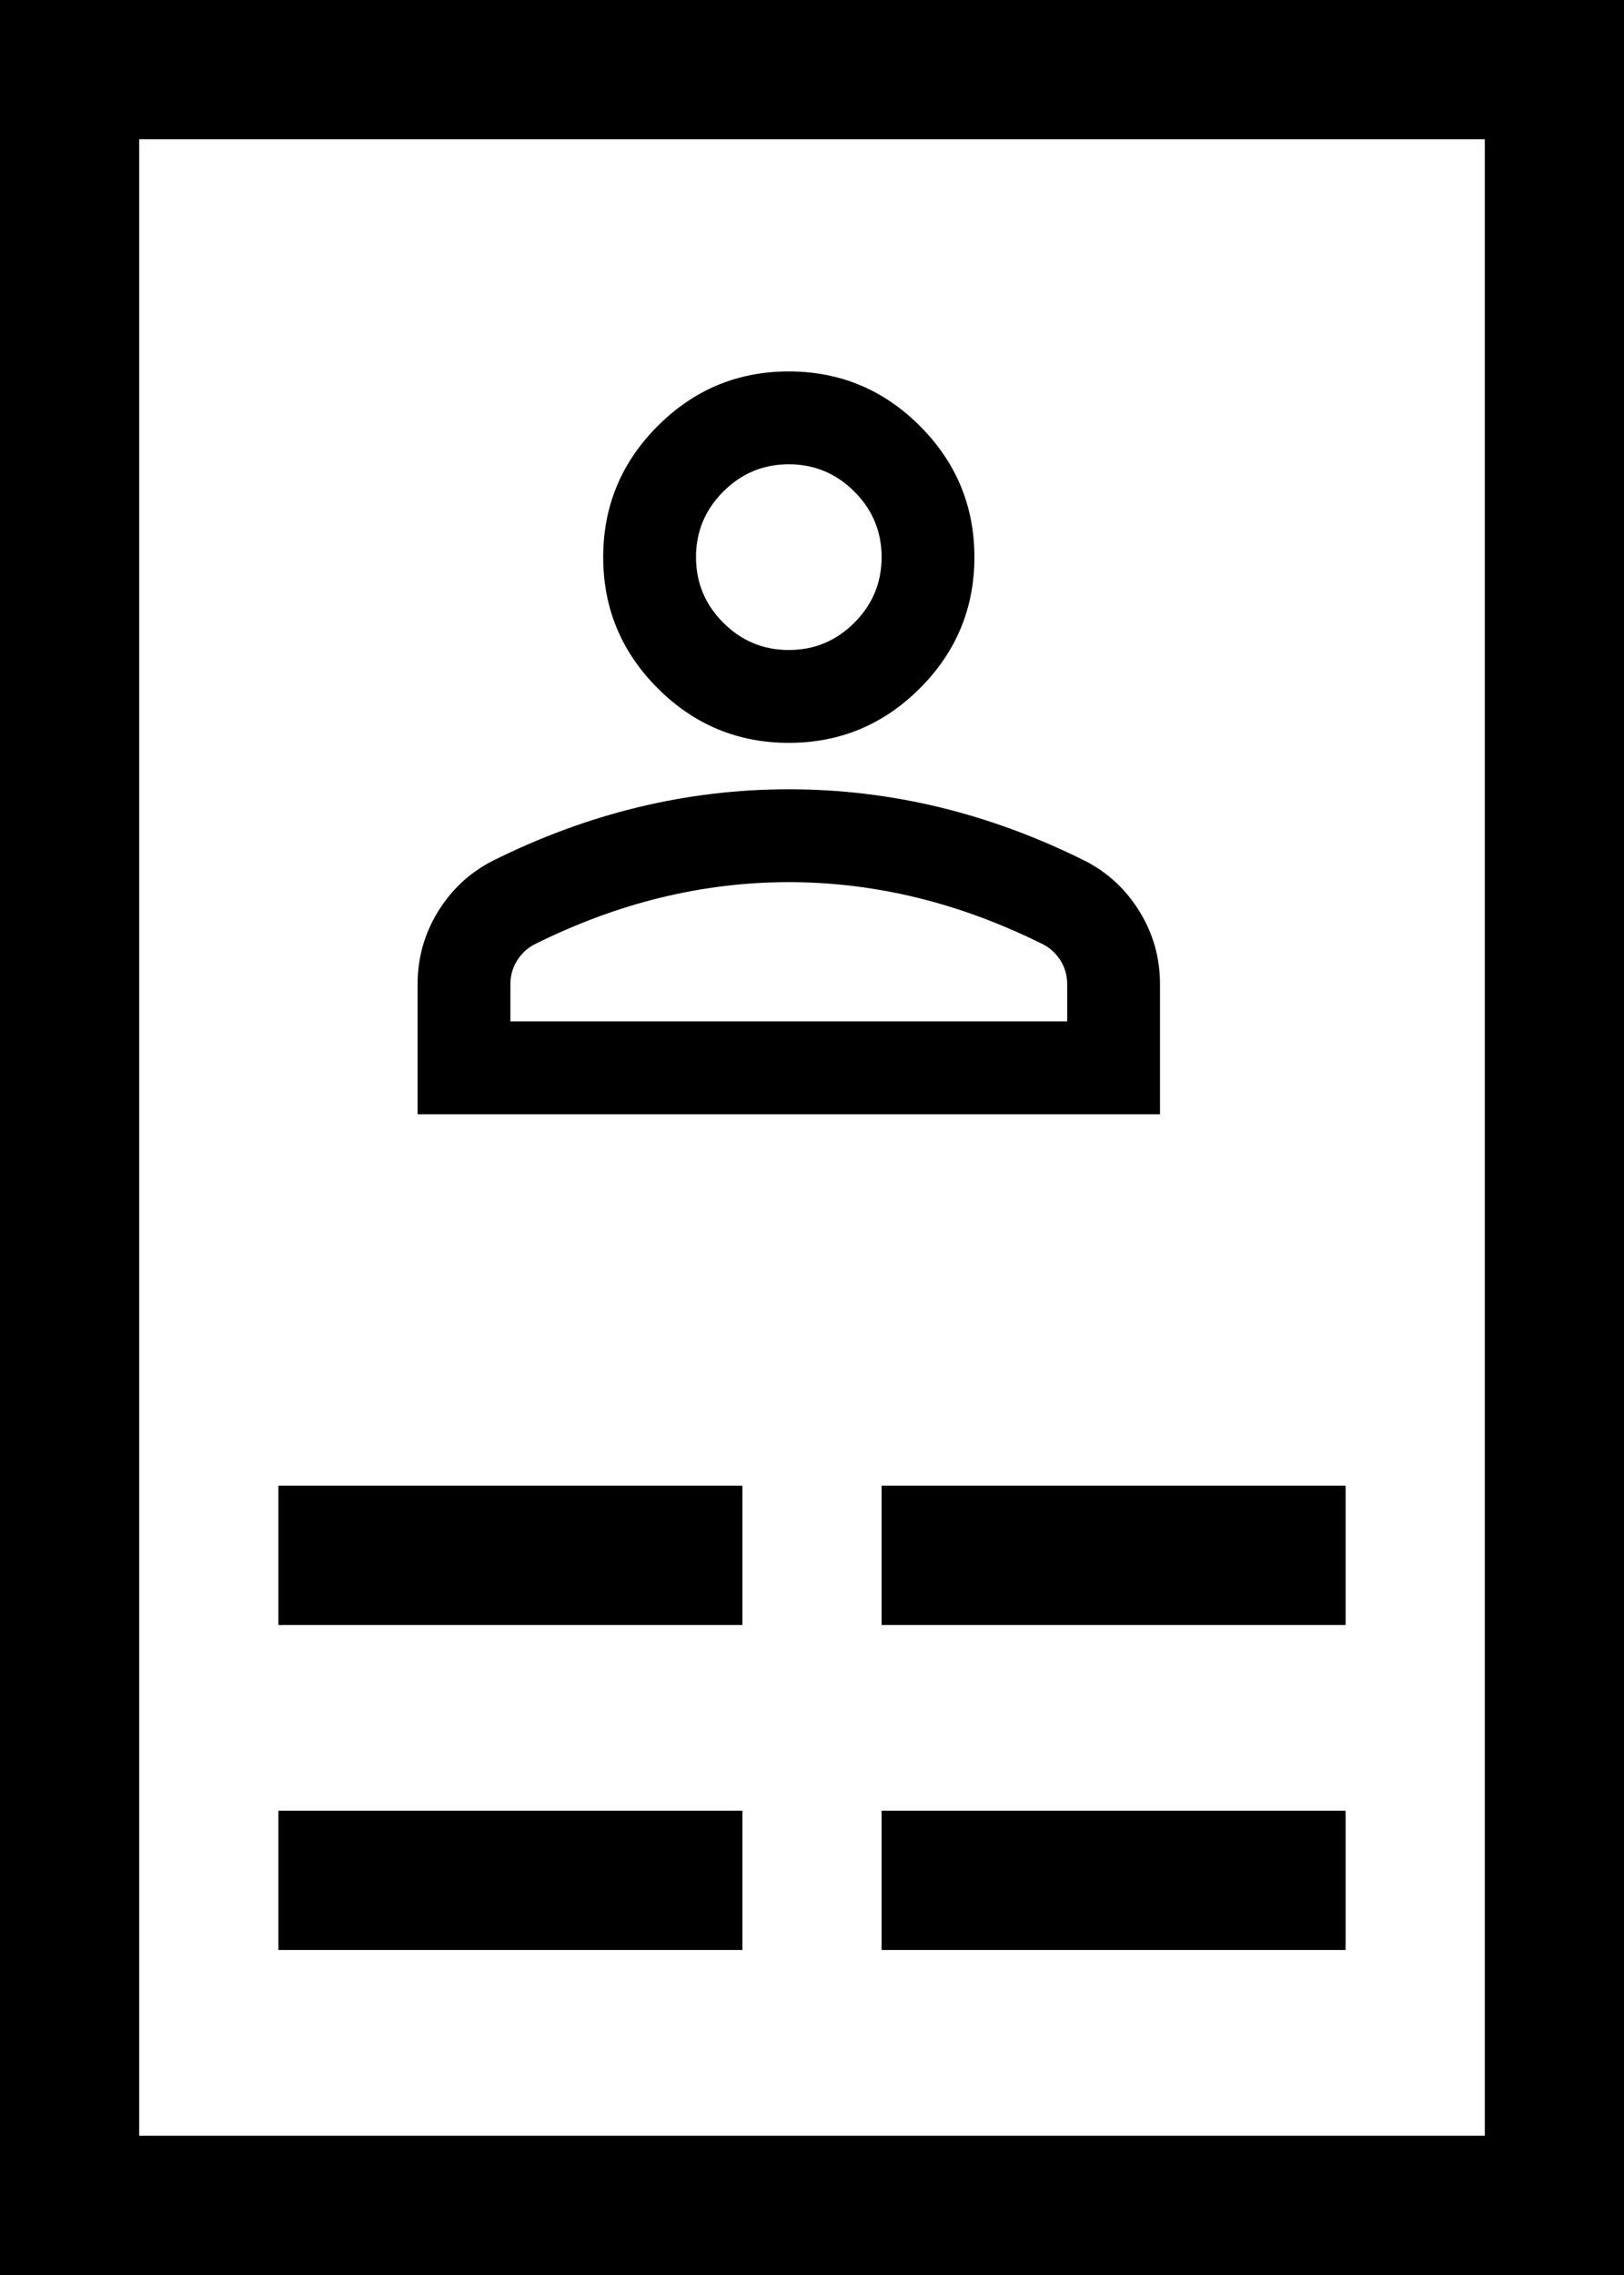
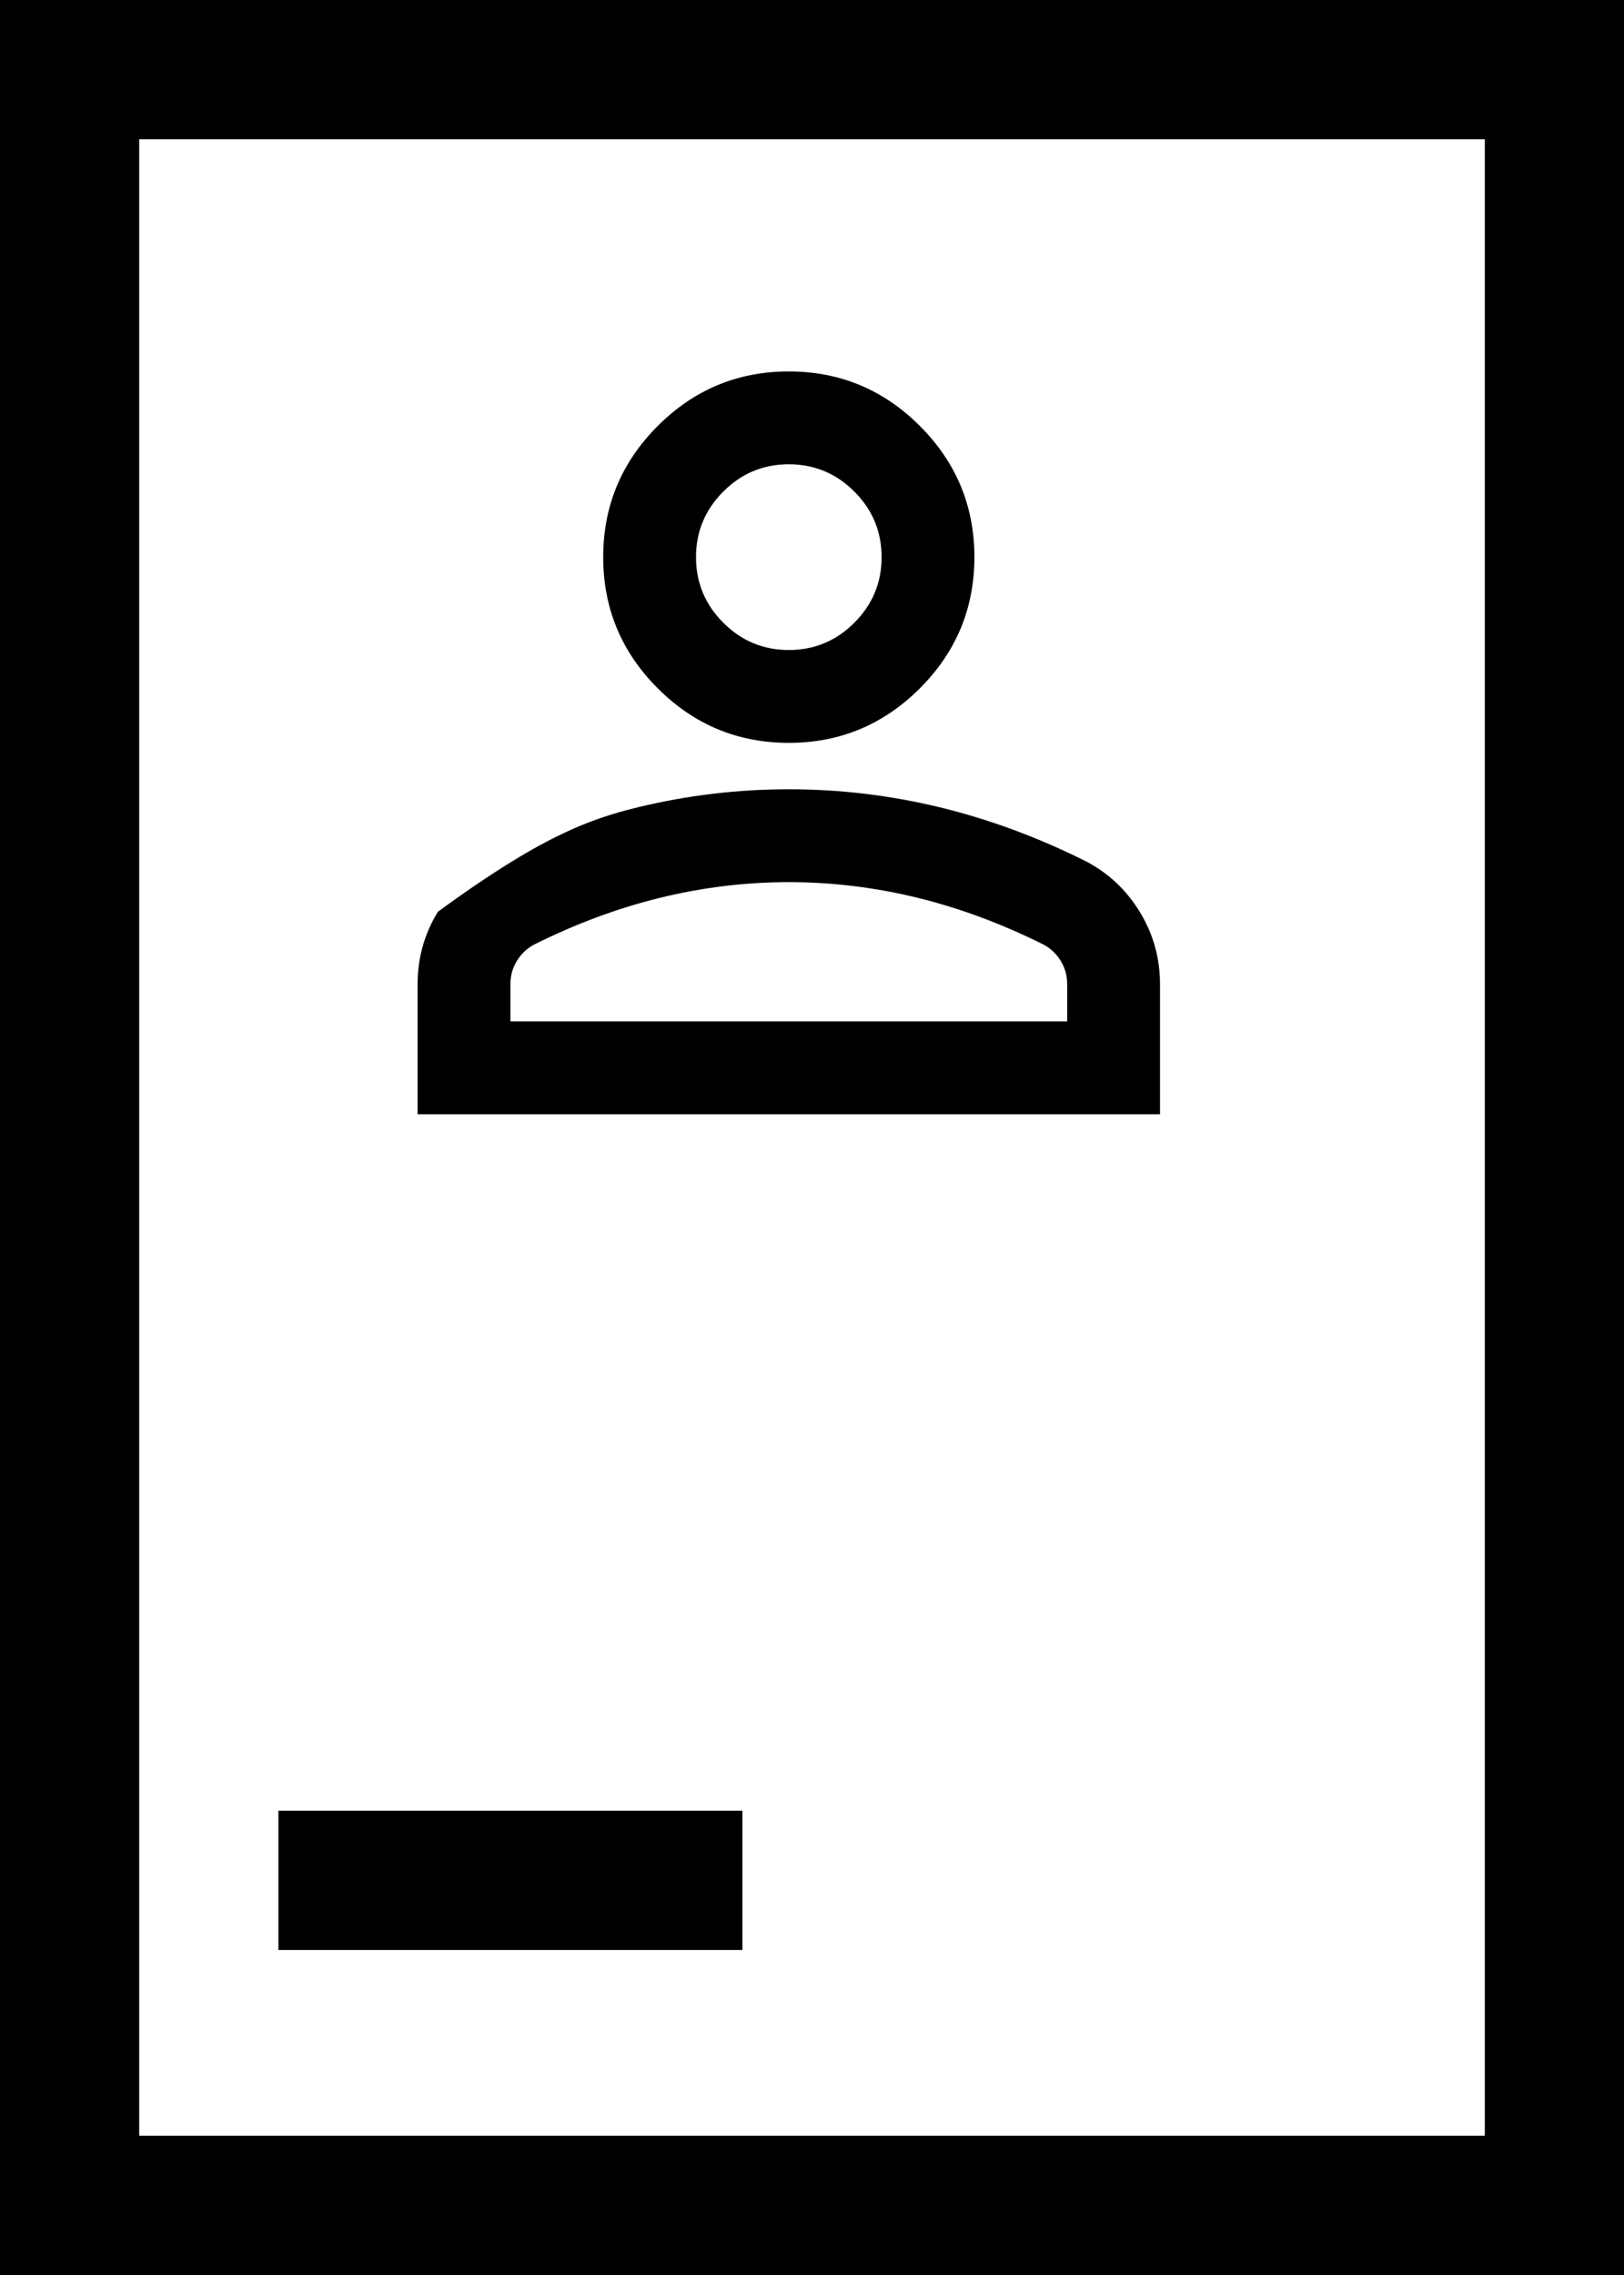
<svg xmlns="http://www.w3.org/2000/svg" width="35" height="49" viewBox="0 0 35 49" fill="none">
  <rect x="0" y="0" width="35" height="49" fill="#808080" stroke="none" />
  <rect x="1.5" y="47.5" width="46" height="32" transform="rotate(-90 1.5 47.5)" fill="white" stroke="black" stroke-width="3" />
-   <line x1="19" y1="40.5" x2="29" y2="40.5" stroke="black" stroke-width="3" />
  <line x1="6" y1="40.5" x2="16" y2="40.5" stroke="black" stroke-width="3" />
-   <line x1="19" y1="33.5" x2="29" y2="33.5" stroke="black" stroke-width="3" />
-   <line x1="6" y1="33.5" x2="16" y2="33.5" stroke="black" stroke-width="3" />
-   <path d="M17 16C15.9 16 14.958 15.608 14.175 14.825C13.392 14.042 13 13.1 13 12C13 10.9 13.392 9.958 14.175 9.175C14.958 8.392 15.9 8 17 8C18.1 8 19.042 8.392 19.825 9.175C20.608 9.958 21 10.9 21 12C21 13.1 20.608 14.042 19.825 14.825C19.042 15.608 18.1 16 17 16ZM9 24V21.2C9 20.633 9.146 20.113 9.438 19.637C9.729 19.163 10.117 18.8 10.6 18.55C11.633 18.033 12.683 17.646 13.75 17.387C14.817 17.129 15.9 17 17 17C18.1 17 19.183 17.129 20.25 17.387C21.317 17.646 22.367 18.033 23.4 18.55C23.883 18.8 24.271 19.163 24.562 19.637C24.854 20.113 25 20.633 25 21.2V24H9ZM11 22H23V21.2C23 21.017 22.954 20.85 22.863 20.7C22.771 20.55 22.65 20.433 22.5 20.35C21.6 19.9 20.692 19.562 19.775 19.337C18.858 19.113 17.933 19 17 19C16.067 19 15.142 19.113 14.225 19.337C13.308 19.562 12.4 19.9 11.5 20.35C11.35 20.433 11.229 20.55 11.137 20.7C11.046 20.85 11 21.017 11 21.2V22ZM17 14C17.55 14 18.021 13.804 18.413 13.412C18.804 13.021 19 12.55 19 12C19 11.45 18.804 10.979 18.413 10.588C18.021 10.196 17.55 10 17 10C16.45 10 15.979 10.196 15.588 10.588C15.196 10.979 15 11.45 15 12C15 12.55 15.196 13.021 15.588 13.412C15.979 13.804 16.45 14 17 14Z" fill="black" />
+   <path d="M17 16C15.9 16 14.958 15.608 14.175 14.825C13.392 14.042 13 13.1 13 12C13 10.9 13.392 9.958 14.175 9.175C14.958 8.392 15.9 8 17 8C18.1 8 19.042 8.392 19.825 9.175C20.608 9.958 21 10.9 21 12C21 13.1 20.608 14.042 19.825 14.825C19.042 15.608 18.1 16 17 16ZM9 24V21.2C9 20.633 9.146 20.113 9.438 19.637C11.633 18.033 12.683 17.646 13.75 17.387C14.817 17.129 15.9 17 17 17C18.1 17 19.183 17.129 20.25 17.387C21.317 17.646 22.367 18.033 23.4 18.55C23.883 18.8 24.271 19.163 24.562 19.637C24.854 20.113 25 20.633 25 21.2V24H9ZM11 22H23V21.2C23 21.017 22.954 20.85 22.863 20.7C22.771 20.55 22.65 20.433 22.5 20.35C21.6 19.9 20.692 19.562 19.775 19.337C18.858 19.113 17.933 19 17 19C16.067 19 15.142 19.113 14.225 19.337C13.308 19.562 12.4 19.9 11.5 20.35C11.35 20.433 11.229 20.55 11.137 20.7C11.046 20.85 11 21.017 11 21.2V22ZM17 14C17.55 14 18.021 13.804 18.413 13.412C18.804 13.021 19 12.55 19 12C19 11.45 18.804 10.979 18.413 10.588C18.021 10.196 17.55 10 17 10C16.45 10 15.979 10.196 15.588 10.588C15.196 10.979 15 11.45 15 12C15 12.55 15.196 13.021 15.588 13.412C15.979 13.804 16.45 14 17 14Z" fill="black" />
</svg>